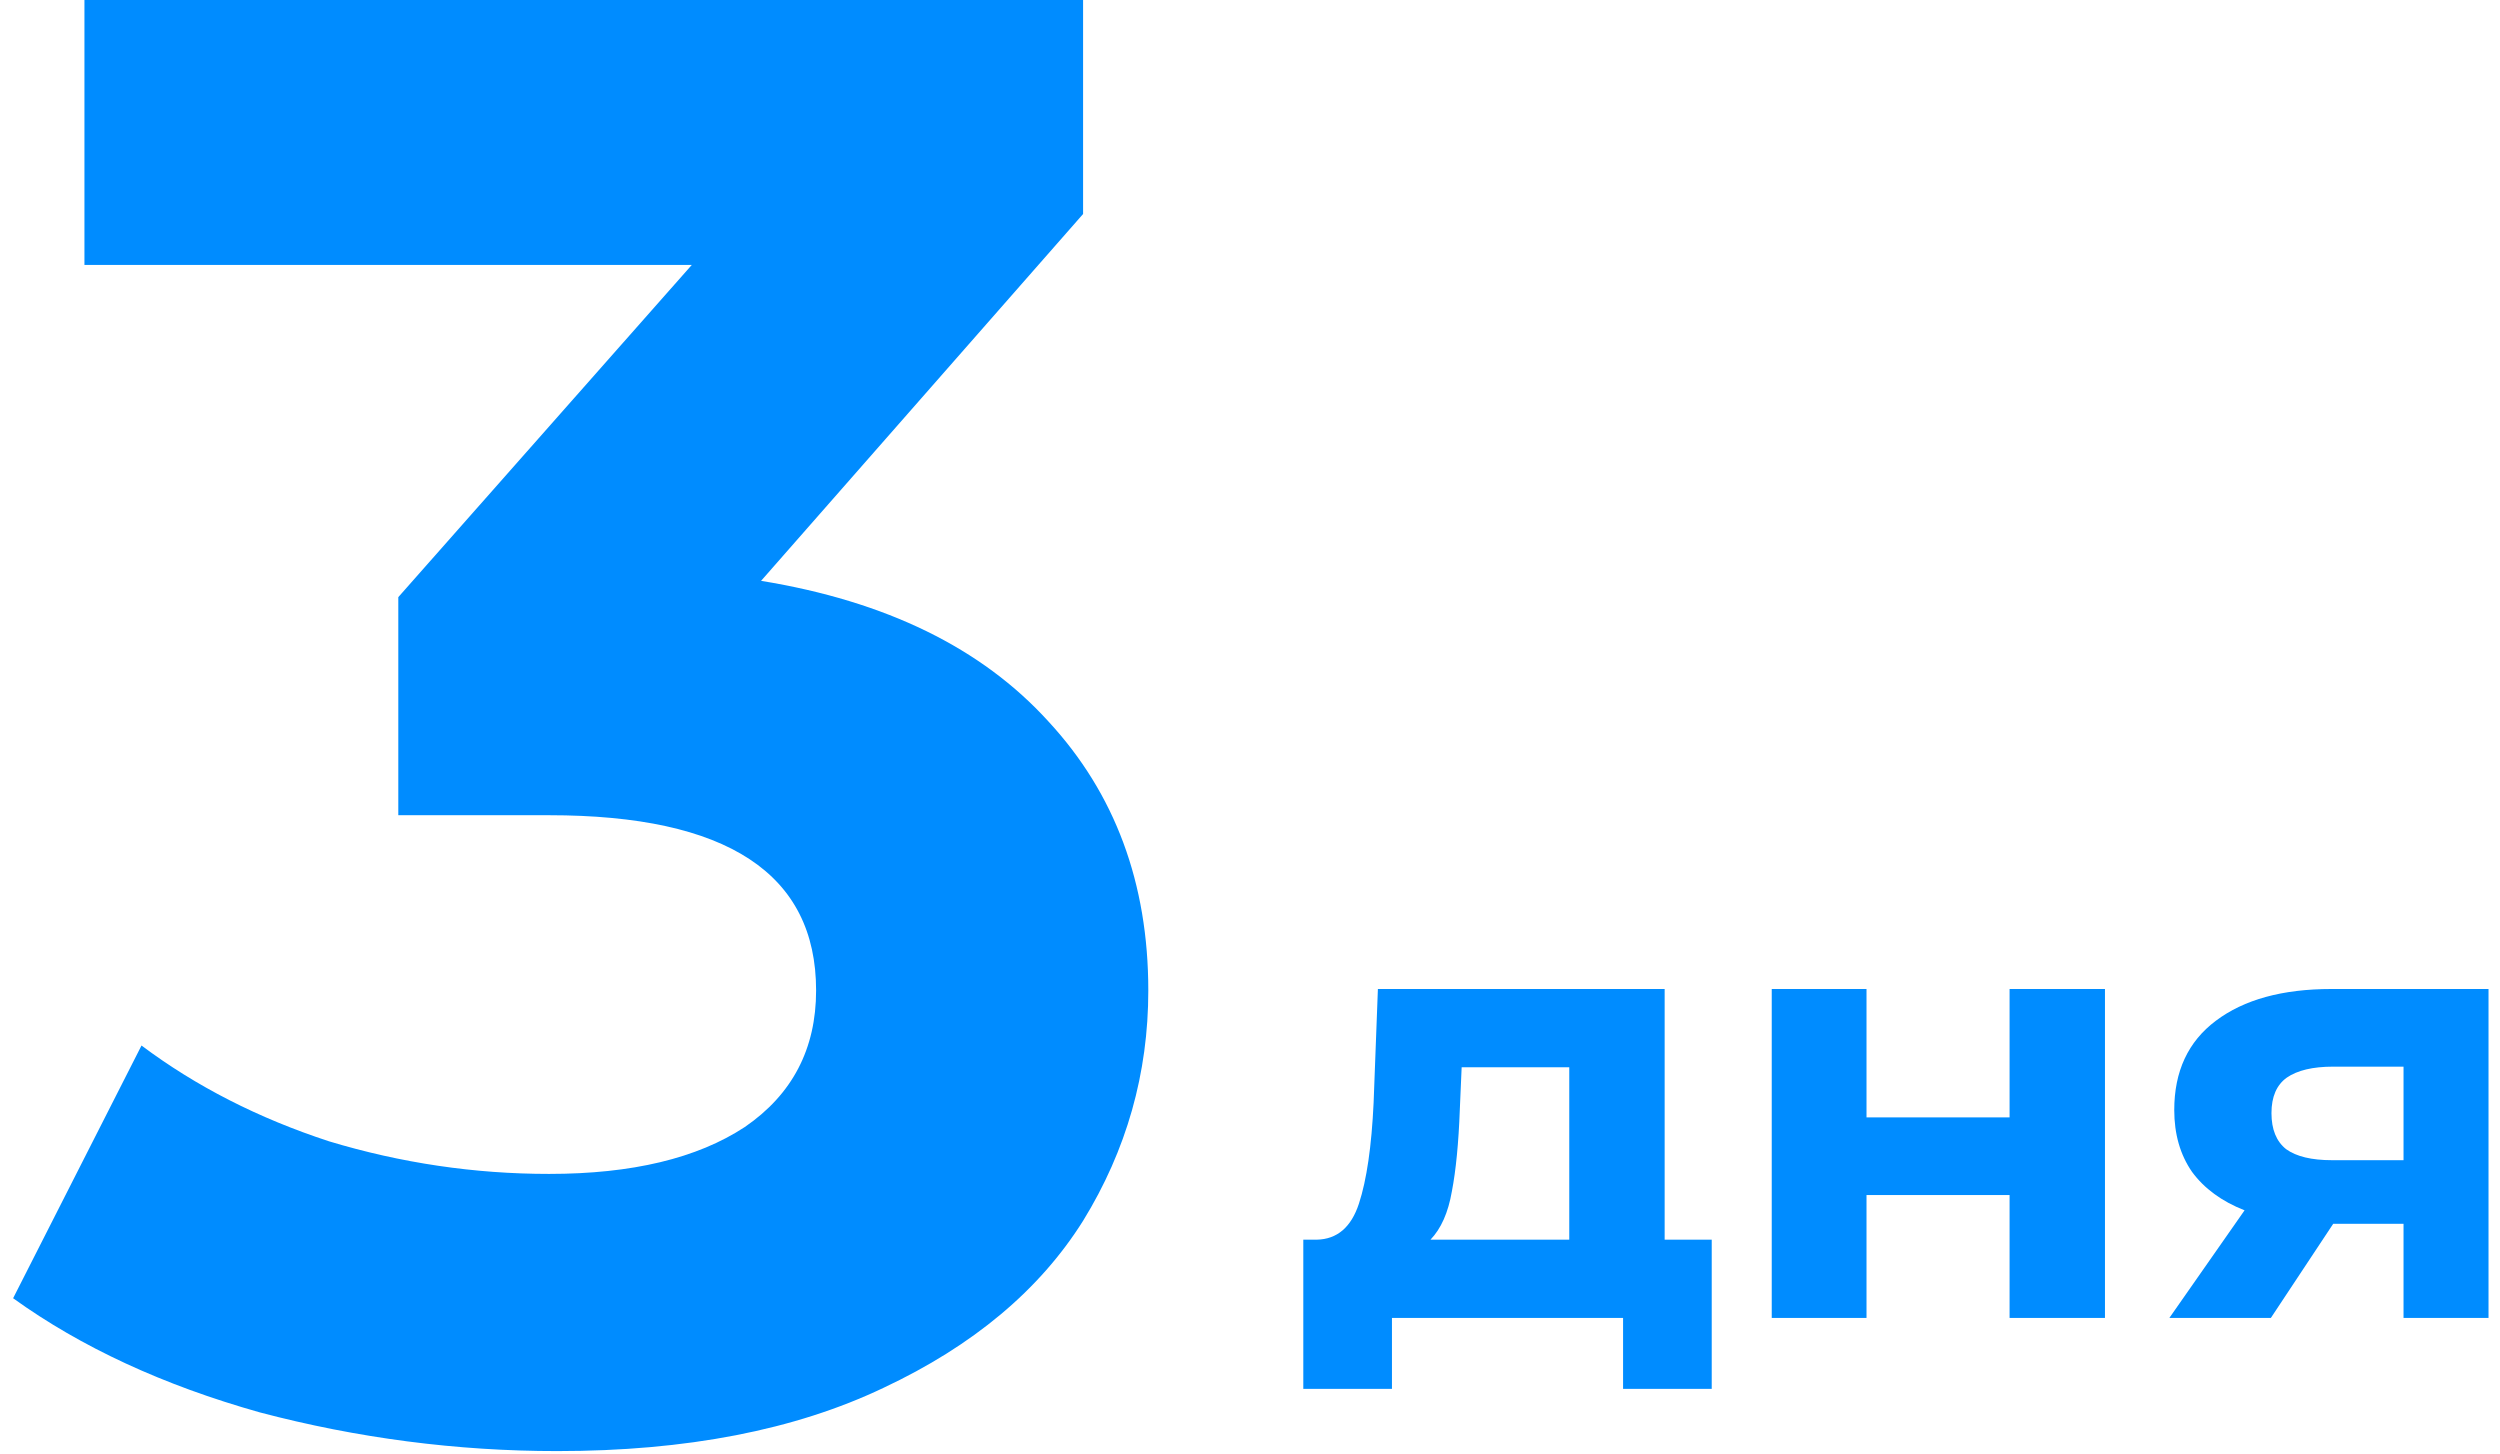
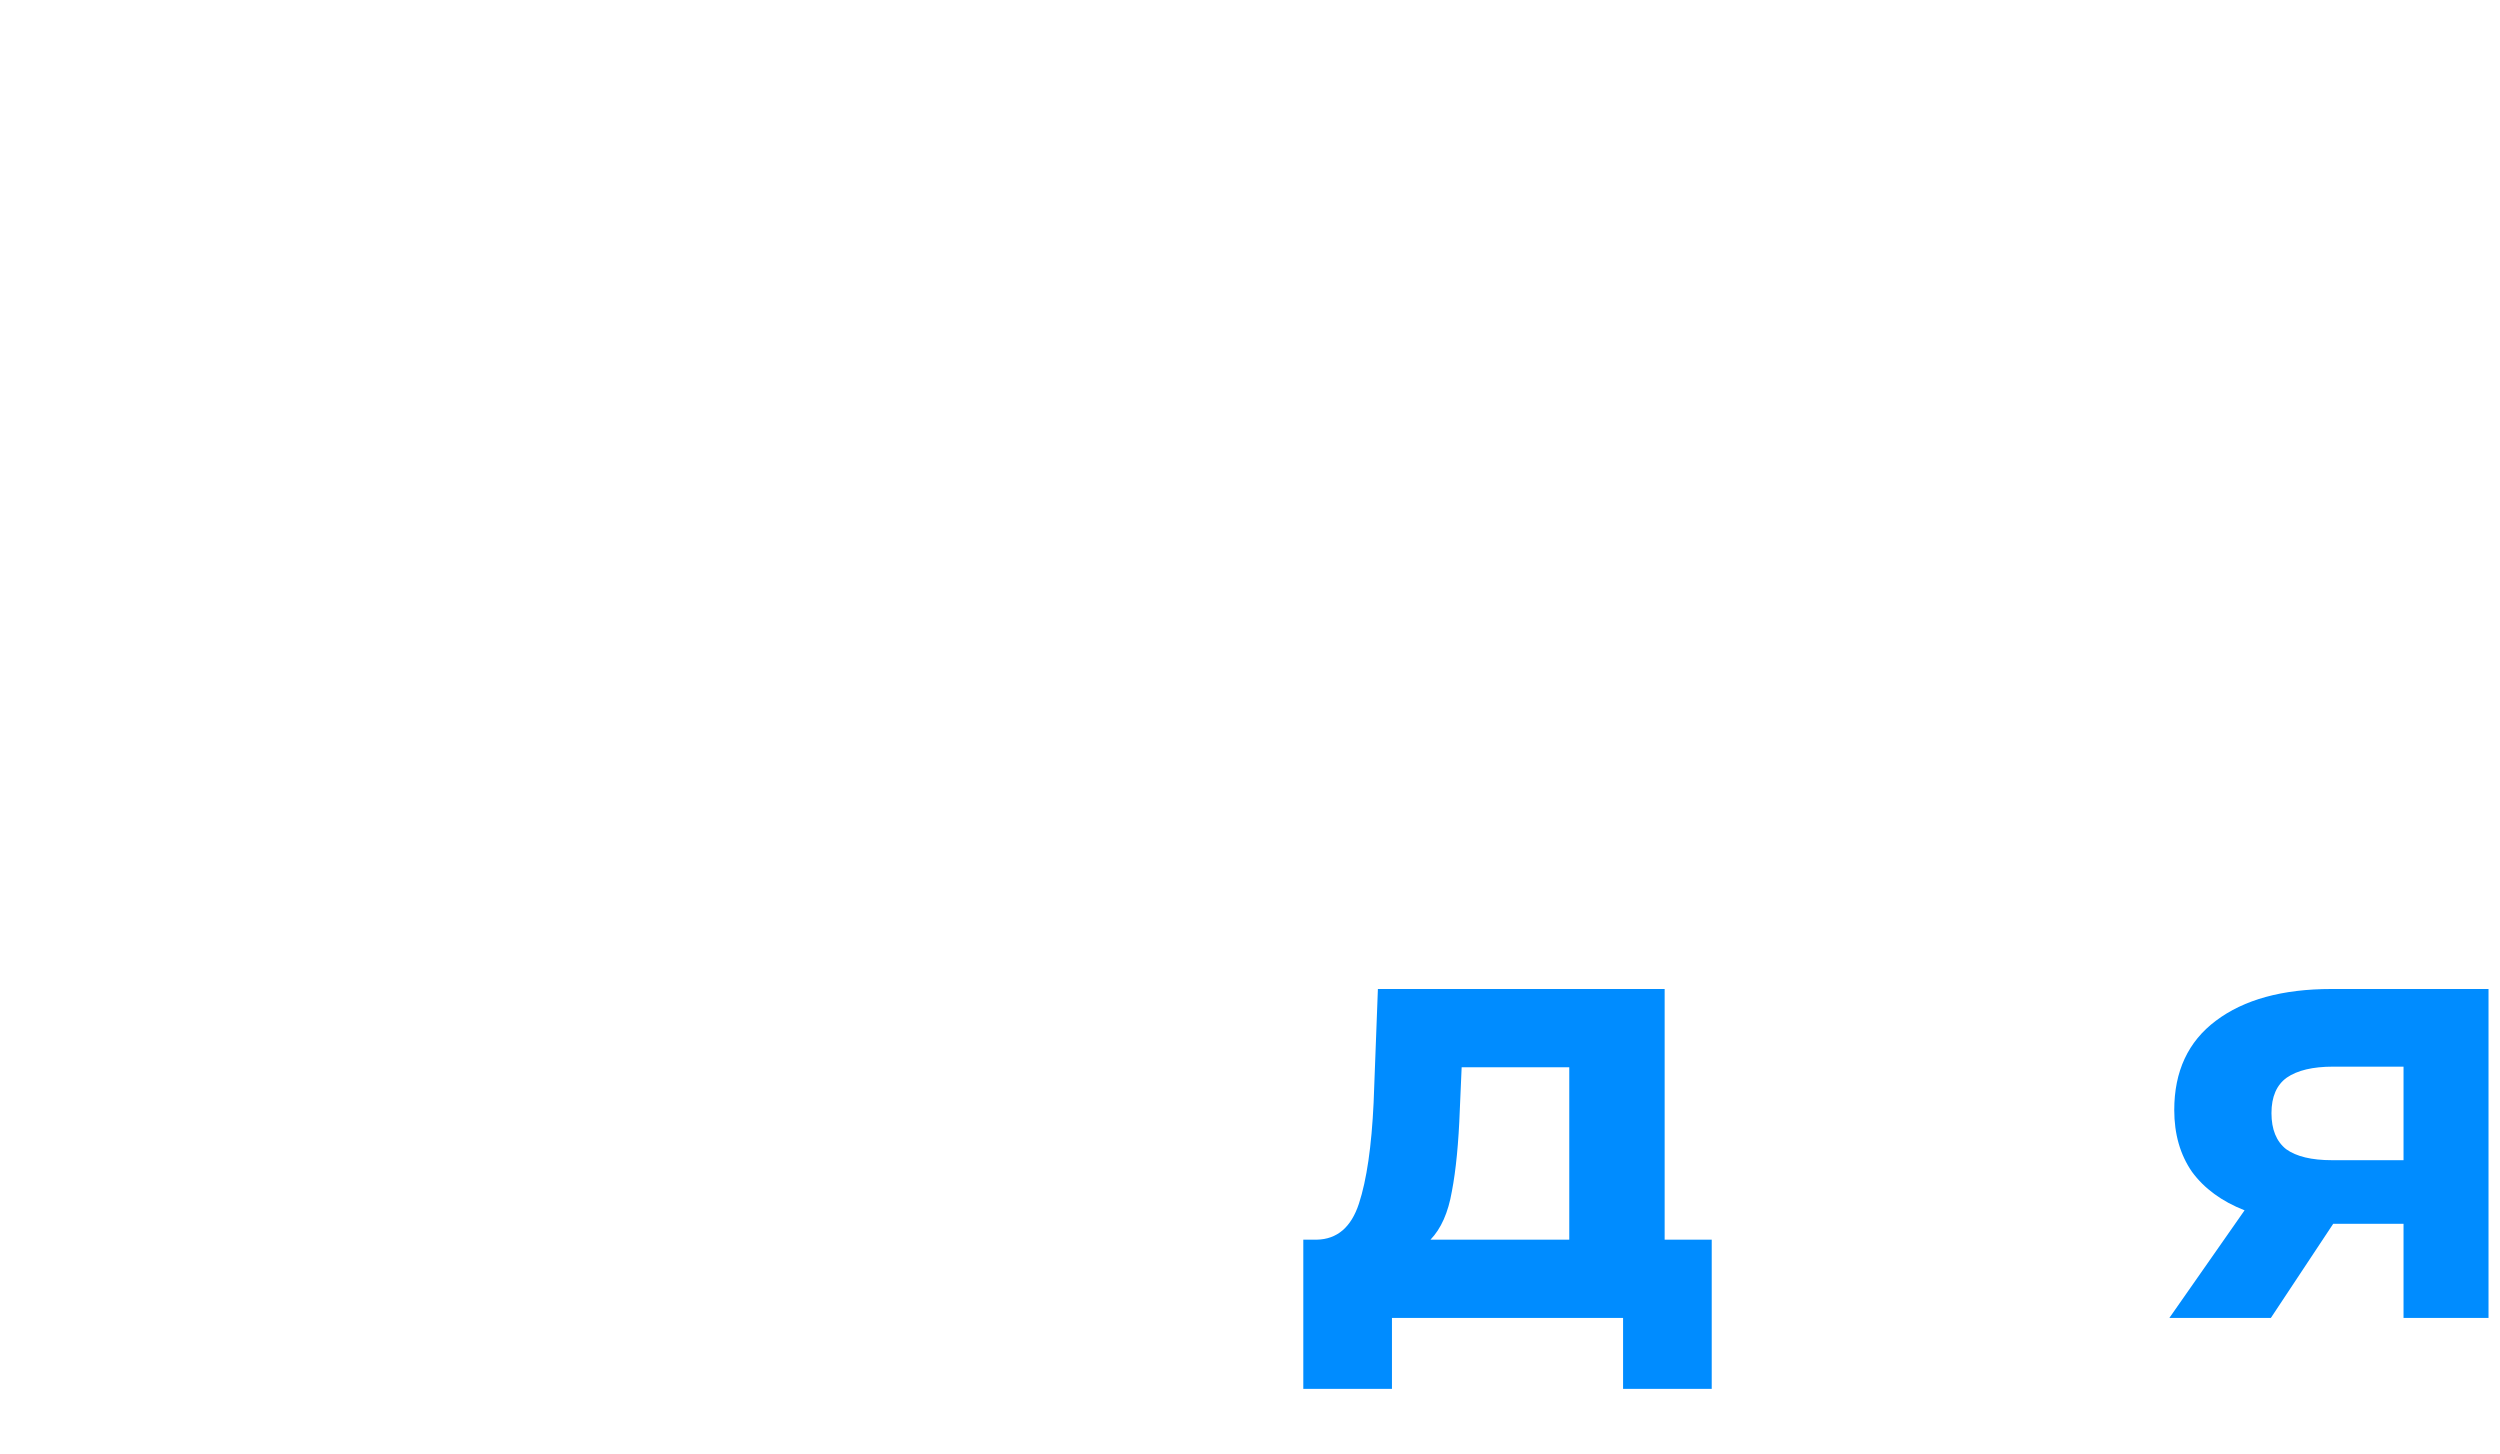
<svg xmlns="http://www.w3.org/2000/svg" width="184" height="107" viewBox="0 0 184 107" fill="none">
-   <path d="M56.015 42.75C65.215 44.25 72.265 47.7 77.165 53.1C82.065 58.4 84.515 65 84.515 72.9C84.515 79 82.915 84.65 79.715 89.85C76.515 94.95 71.615 99.05 65.015 102.15C58.515 105.25 50.515 106.8 41.015 106.8C33.615 106.8 26.315 105.85 19.115 103.95C12.015 101.95 5.965 99.15 0.965 95.55L10.415 76.95C14.415 79.95 19.015 82.3 24.215 84C29.515 85.6 34.915 86.4 40.415 86.4C46.515 86.4 51.315 85.25 54.815 82.95C58.315 80.55 60.065 77.2 60.065 72.9C60.065 64.3 53.515 60 40.415 60H29.315V43.95L50.915 19.5H6.215V0H79.715V15.75L56.015 42.75Z" fill="#008CFF" />
  <path d="M125.983 91.24V102.22H119.458V97H102.448V102.22H95.923V91.24H96.913C98.413 91.21 99.448 90.325 100.018 88.585C100.588 86.845 100.948 84.37 101.098 81.16L101.413 72.79H122.518V91.24H125.983ZM107.443 81.655C107.353 84.115 107.158 86.125 106.858 87.685C106.588 89.245 106.063 90.43 105.283 91.24H115.498V78.55H107.578L107.443 81.655Z" fill="#008CFF" />
-   <path d="M130.4 72.79H137.375V82.24H147.905V72.79H154.925V97H147.905V87.955H137.375V97H130.4V72.79Z" fill="#008CFF" />
  <path d="M183.155 72.79V97H176.9V90.07H171.725L167.135 97H159.665L165.2 89.08C163.52 88.42 162.23 87.475 161.33 86.245C160.46 84.985 160.025 83.47 160.025 81.7C160.025 78.85 161.045 76.66 163.085 75.13C165.155 73.57 167.99 72.79 171.59 72.79H183.155ZM171.725 78.505C170.225 78.505 169.085 78.775 168.305 79.315C167.555 79.855 167.18 80.725 167.18 81.925C167.18 83.125 167.54 84.01 168.26 84.58C169.01 85.12 170.135 85.39 171.635 85.39H176.9V78.505H171.725Z" fill="#008CFF" />
</svg>